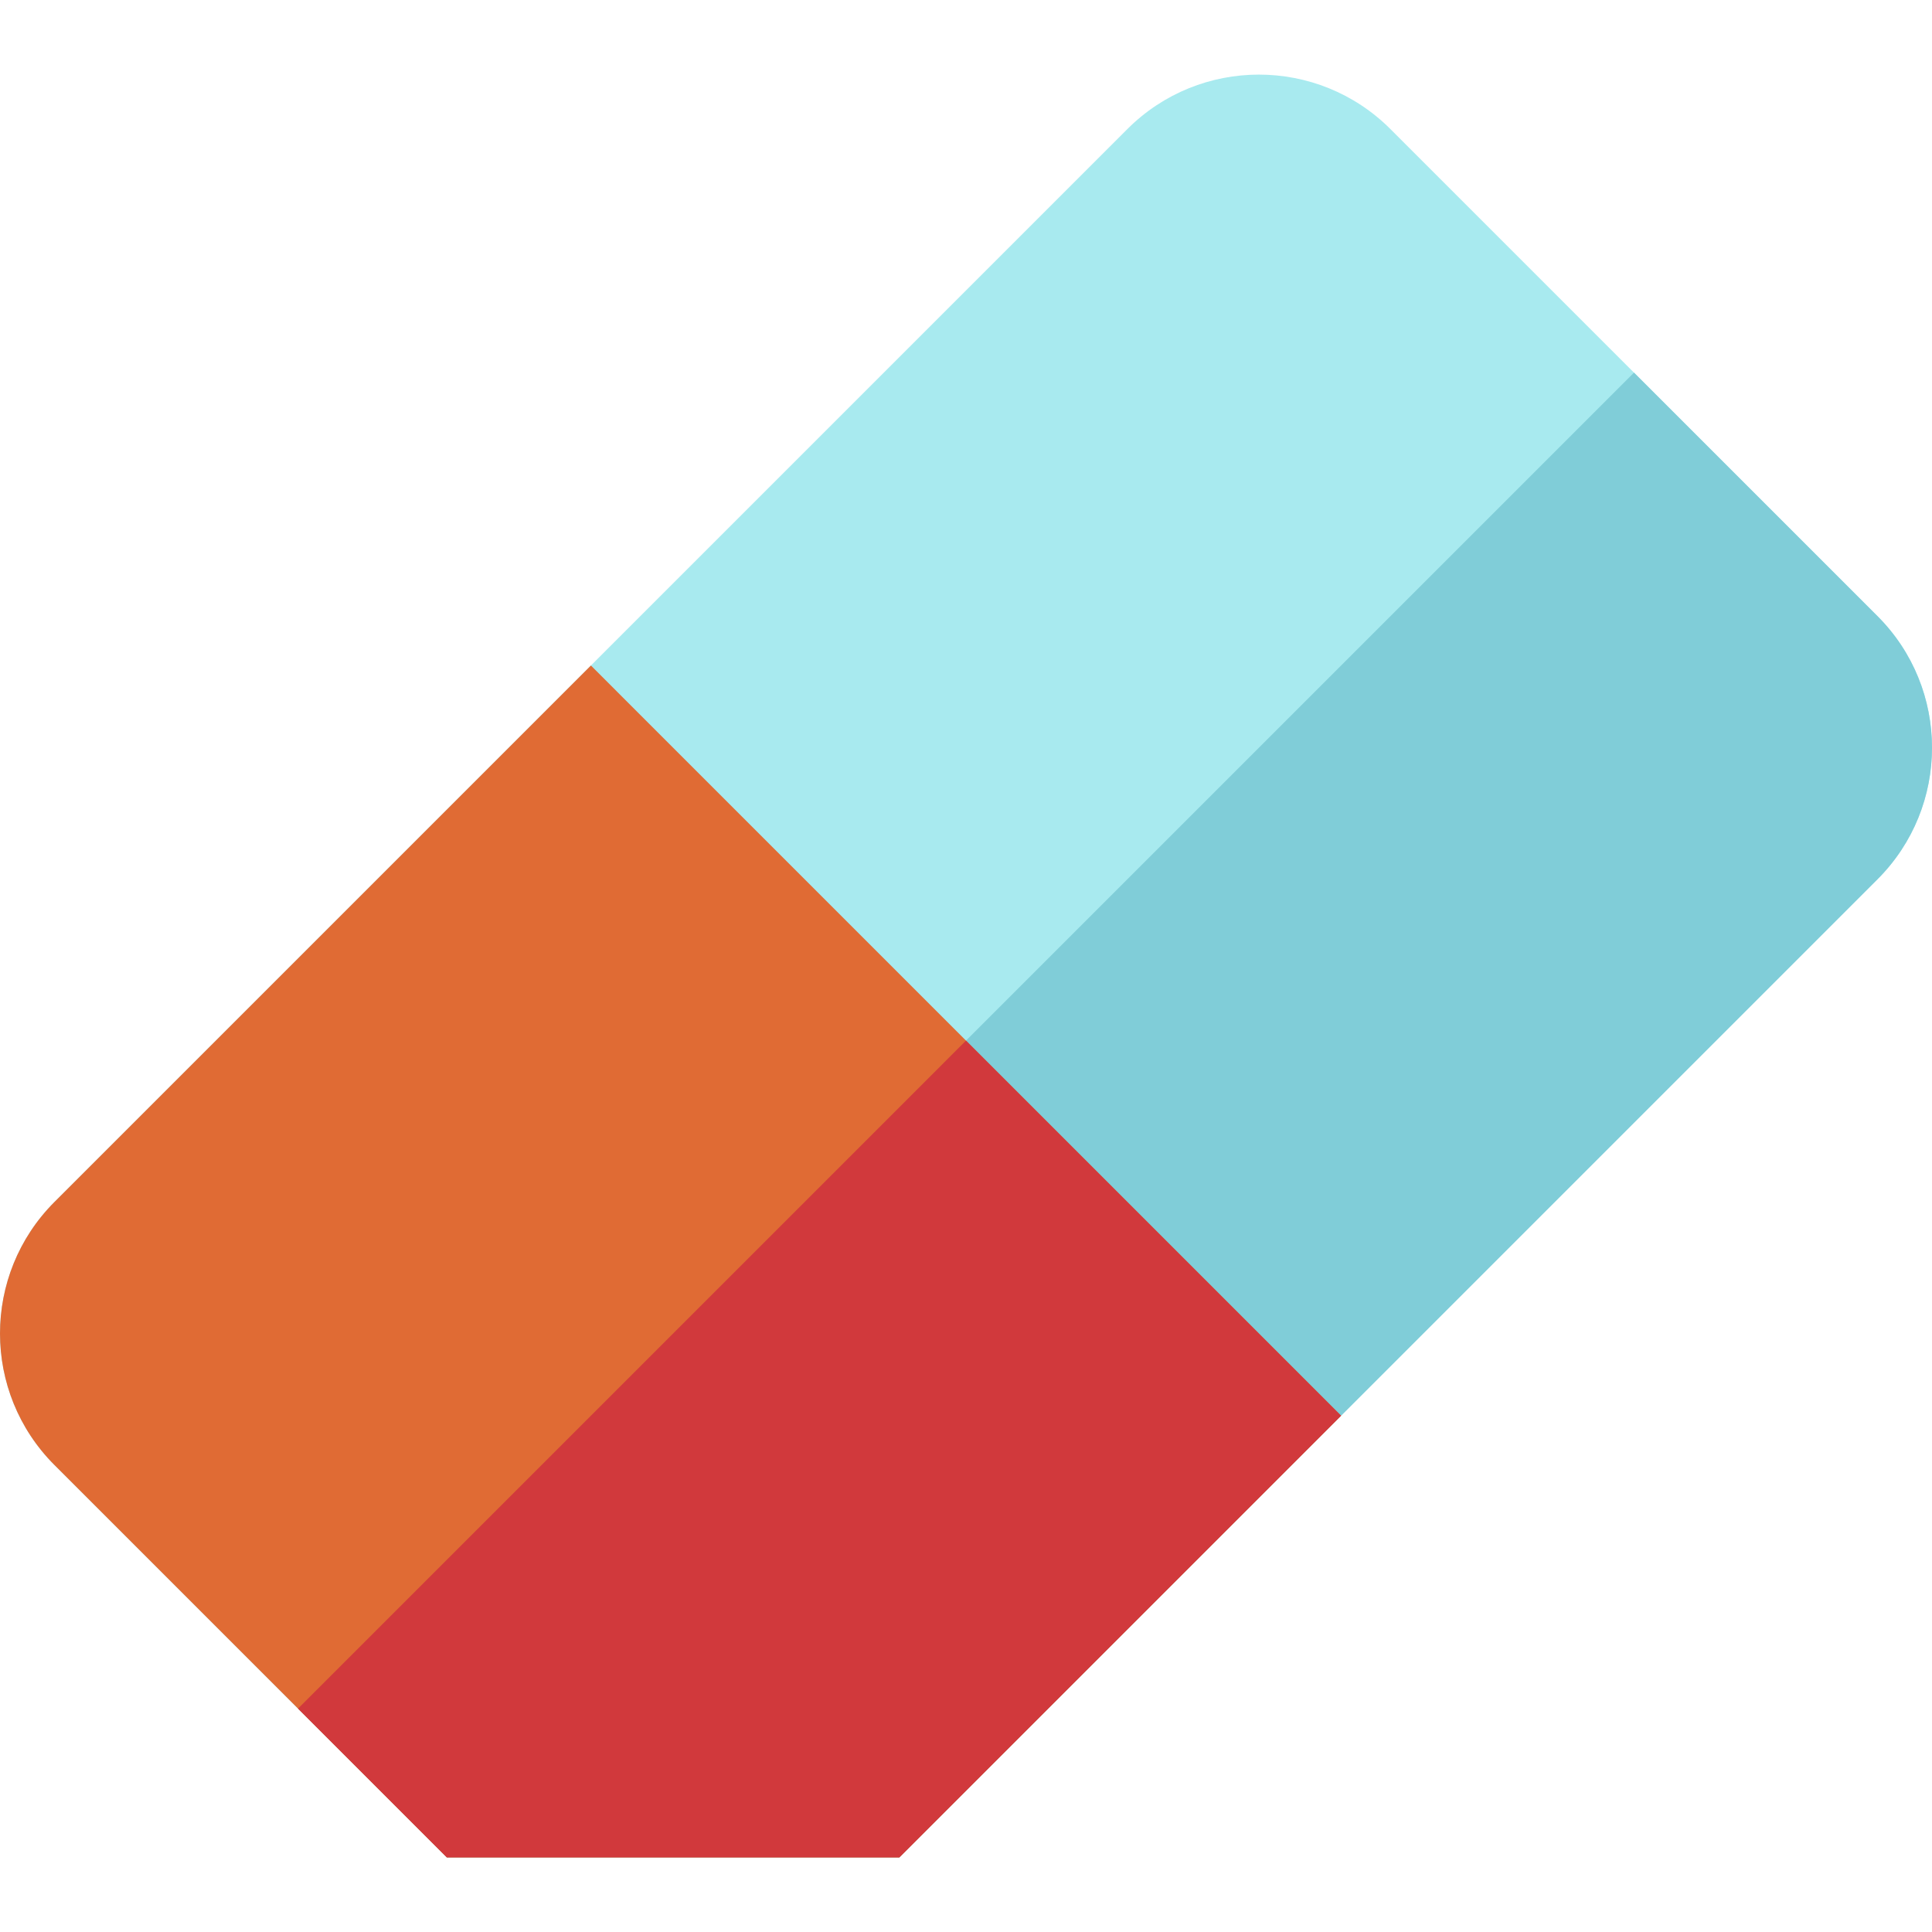
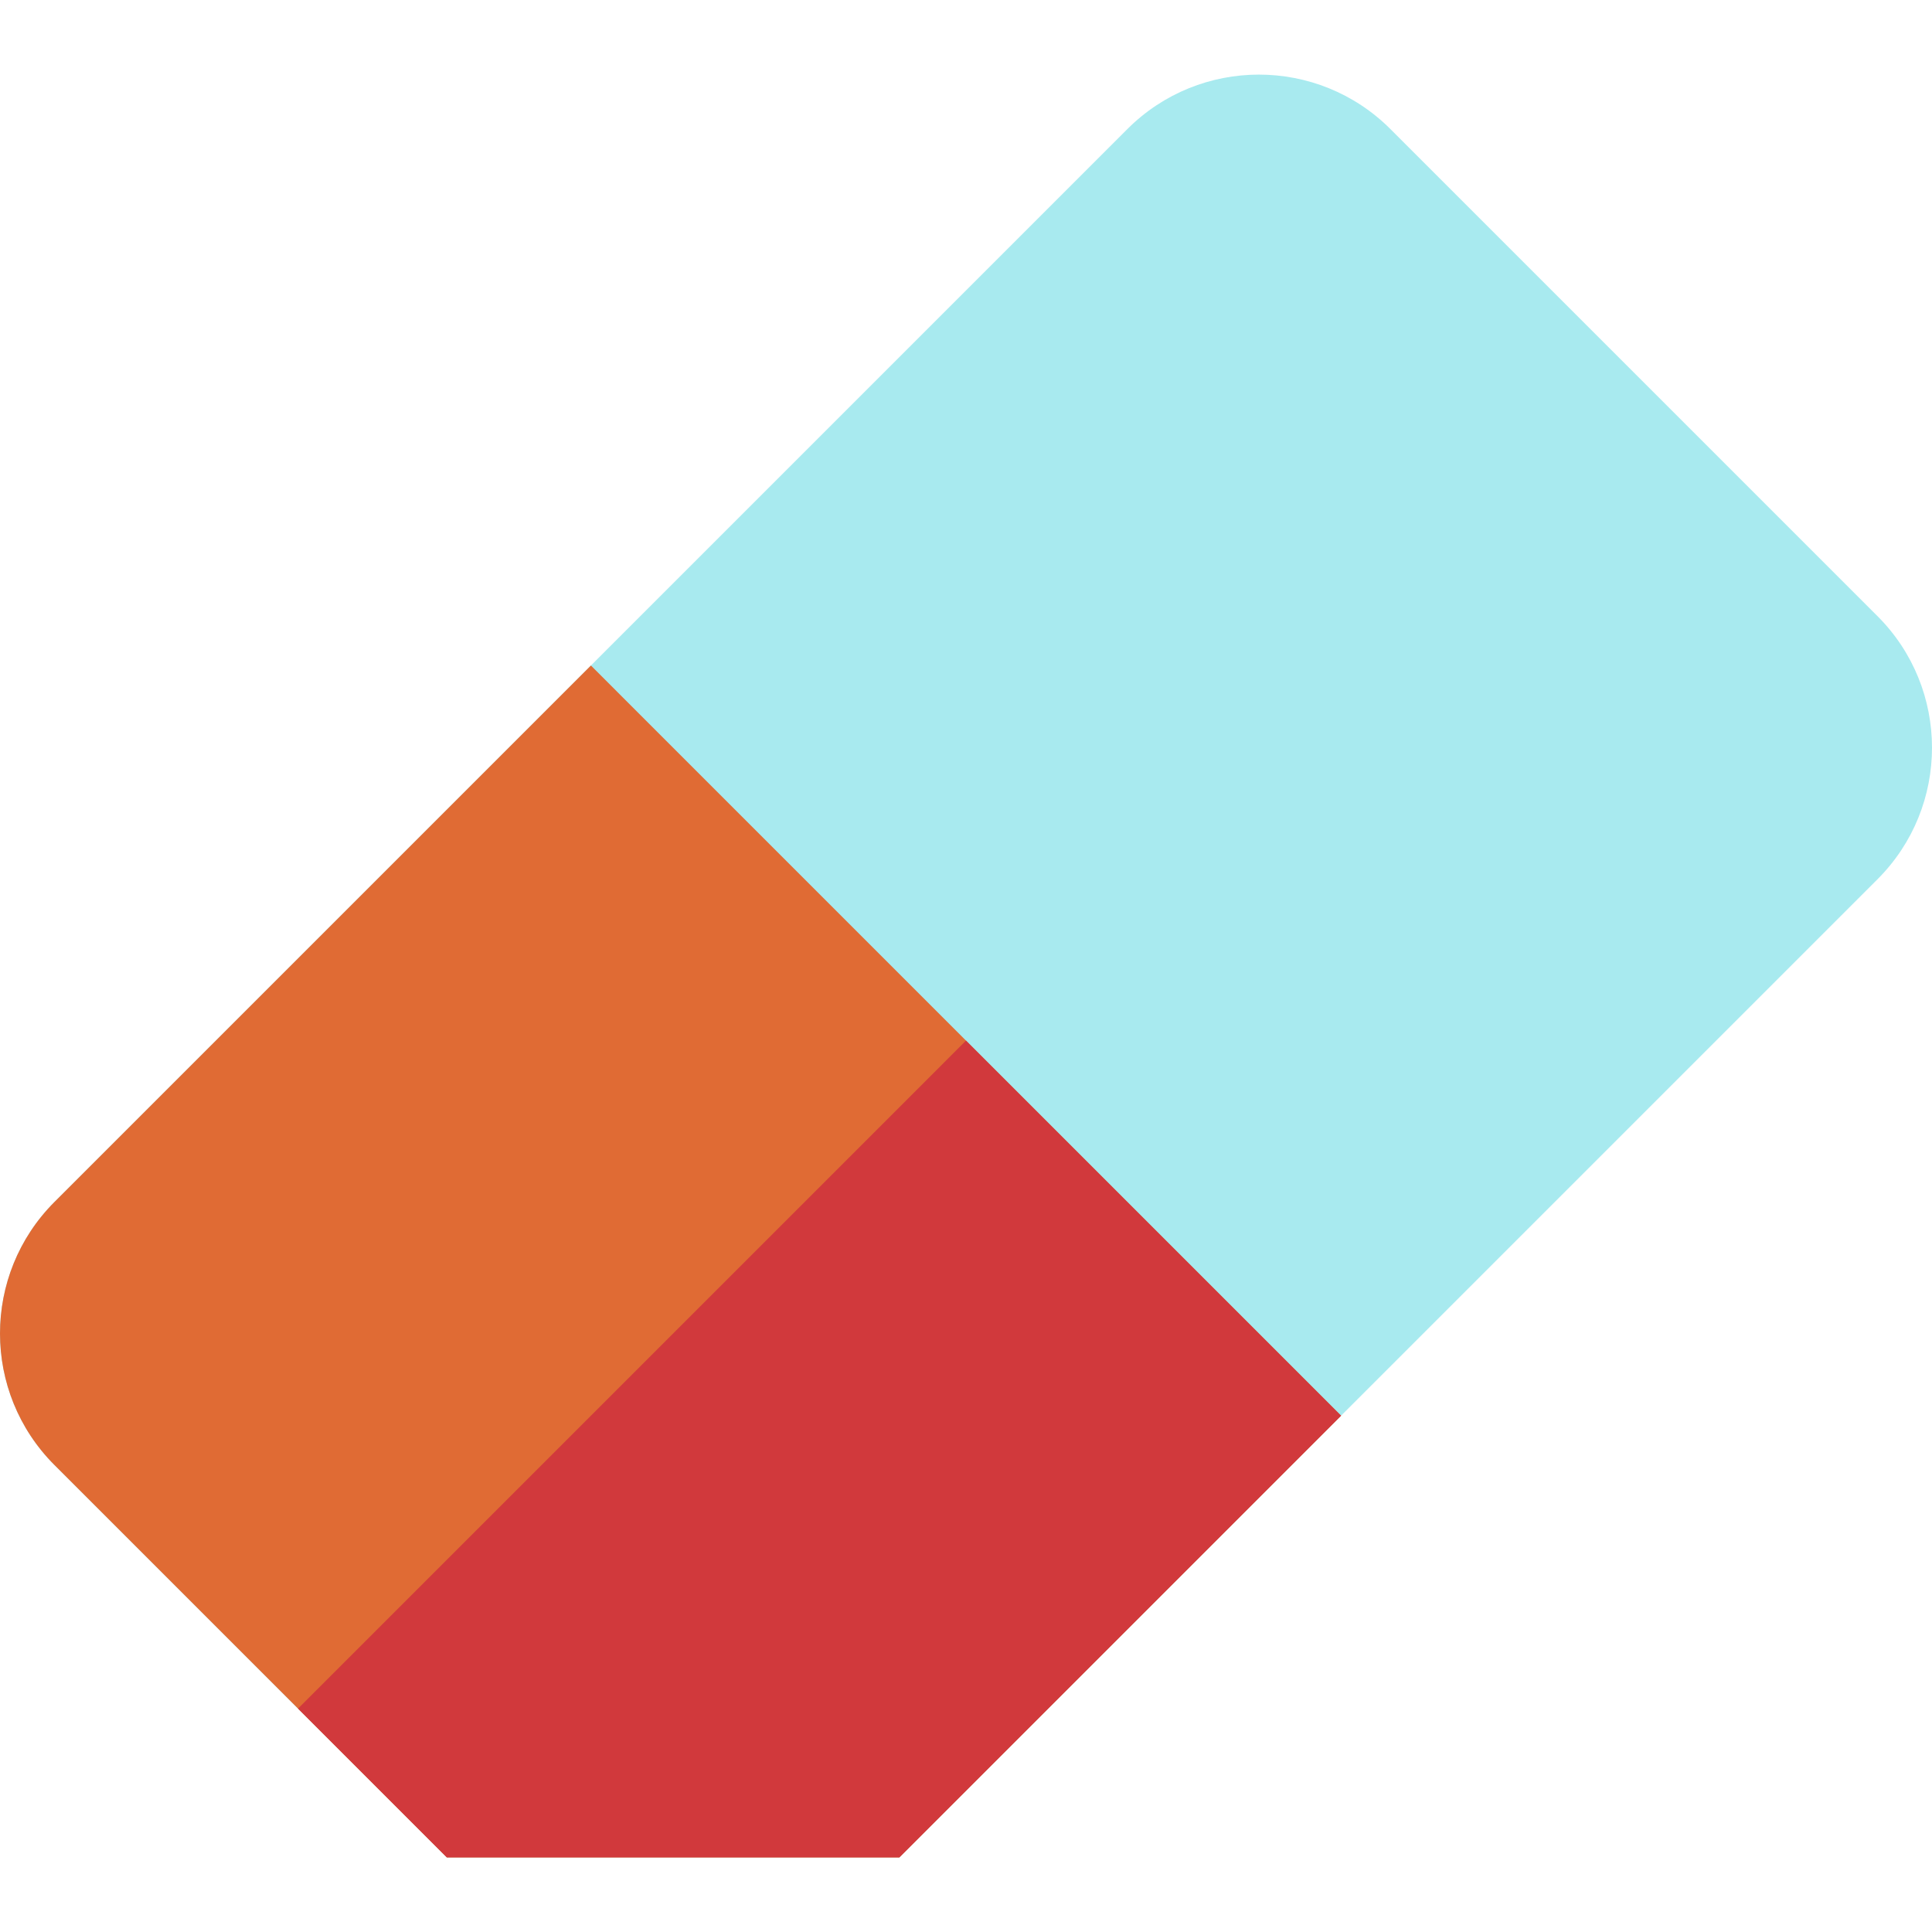
<svg xmlns="http://www.w3.org/2000/svg" version="1.1" id="Layer_1" x="0px" y="0px" viewBox="0 0 512 512" style="enable-background:new 0 0 512 512;" xml:space="preserve">
  <path style="fill:#A8EAEF;" d="M497.559,163.289L368.481,34.211c-19.253-19.253-50.47-19.253-69.723,0L14.44,318.529  c-19.253,19.253-19.253,50.47,0,69.723l103.975,103.975h119.928l259.216-259.216C516.813,213.759,516.813,182.542,497.559,163.289z" />
-   <path style="fill:#80CDD8;" d="M497.56,163.289L433.021,98.75L78.979,452.792l39.436,39.436h119.928l259.216-259.216  C516.813,213.759,516.813,182.542,497.56,163.289z" />
  <path style="fill:#E06B34;" d="M14.44,318.529c-19.253,19.253-19.253,50.47,0,69.723l103.975,103.975h119.928L355.4,375.171  L156.599,176.37L14.44,318.529z" />
  <polygon style="fill:#D1393C;" points="78.979,452.792 118.415,492.229 238.343,492.229 355.4,375.171 255.999,275.771 " />
  <g>
</g>
  <g>
</g>
  <g>
</g>
  <g>
</g>
  <g>
</g>
  <g>
</g>
  <g>
</g>
  <g>
</g>
  <g>
</g>
  <g>
</g>
  <g>
</g>
  <g>
</g>
  <g>
</g>
  <g>
</g>
  <g>
</g>
</svg>